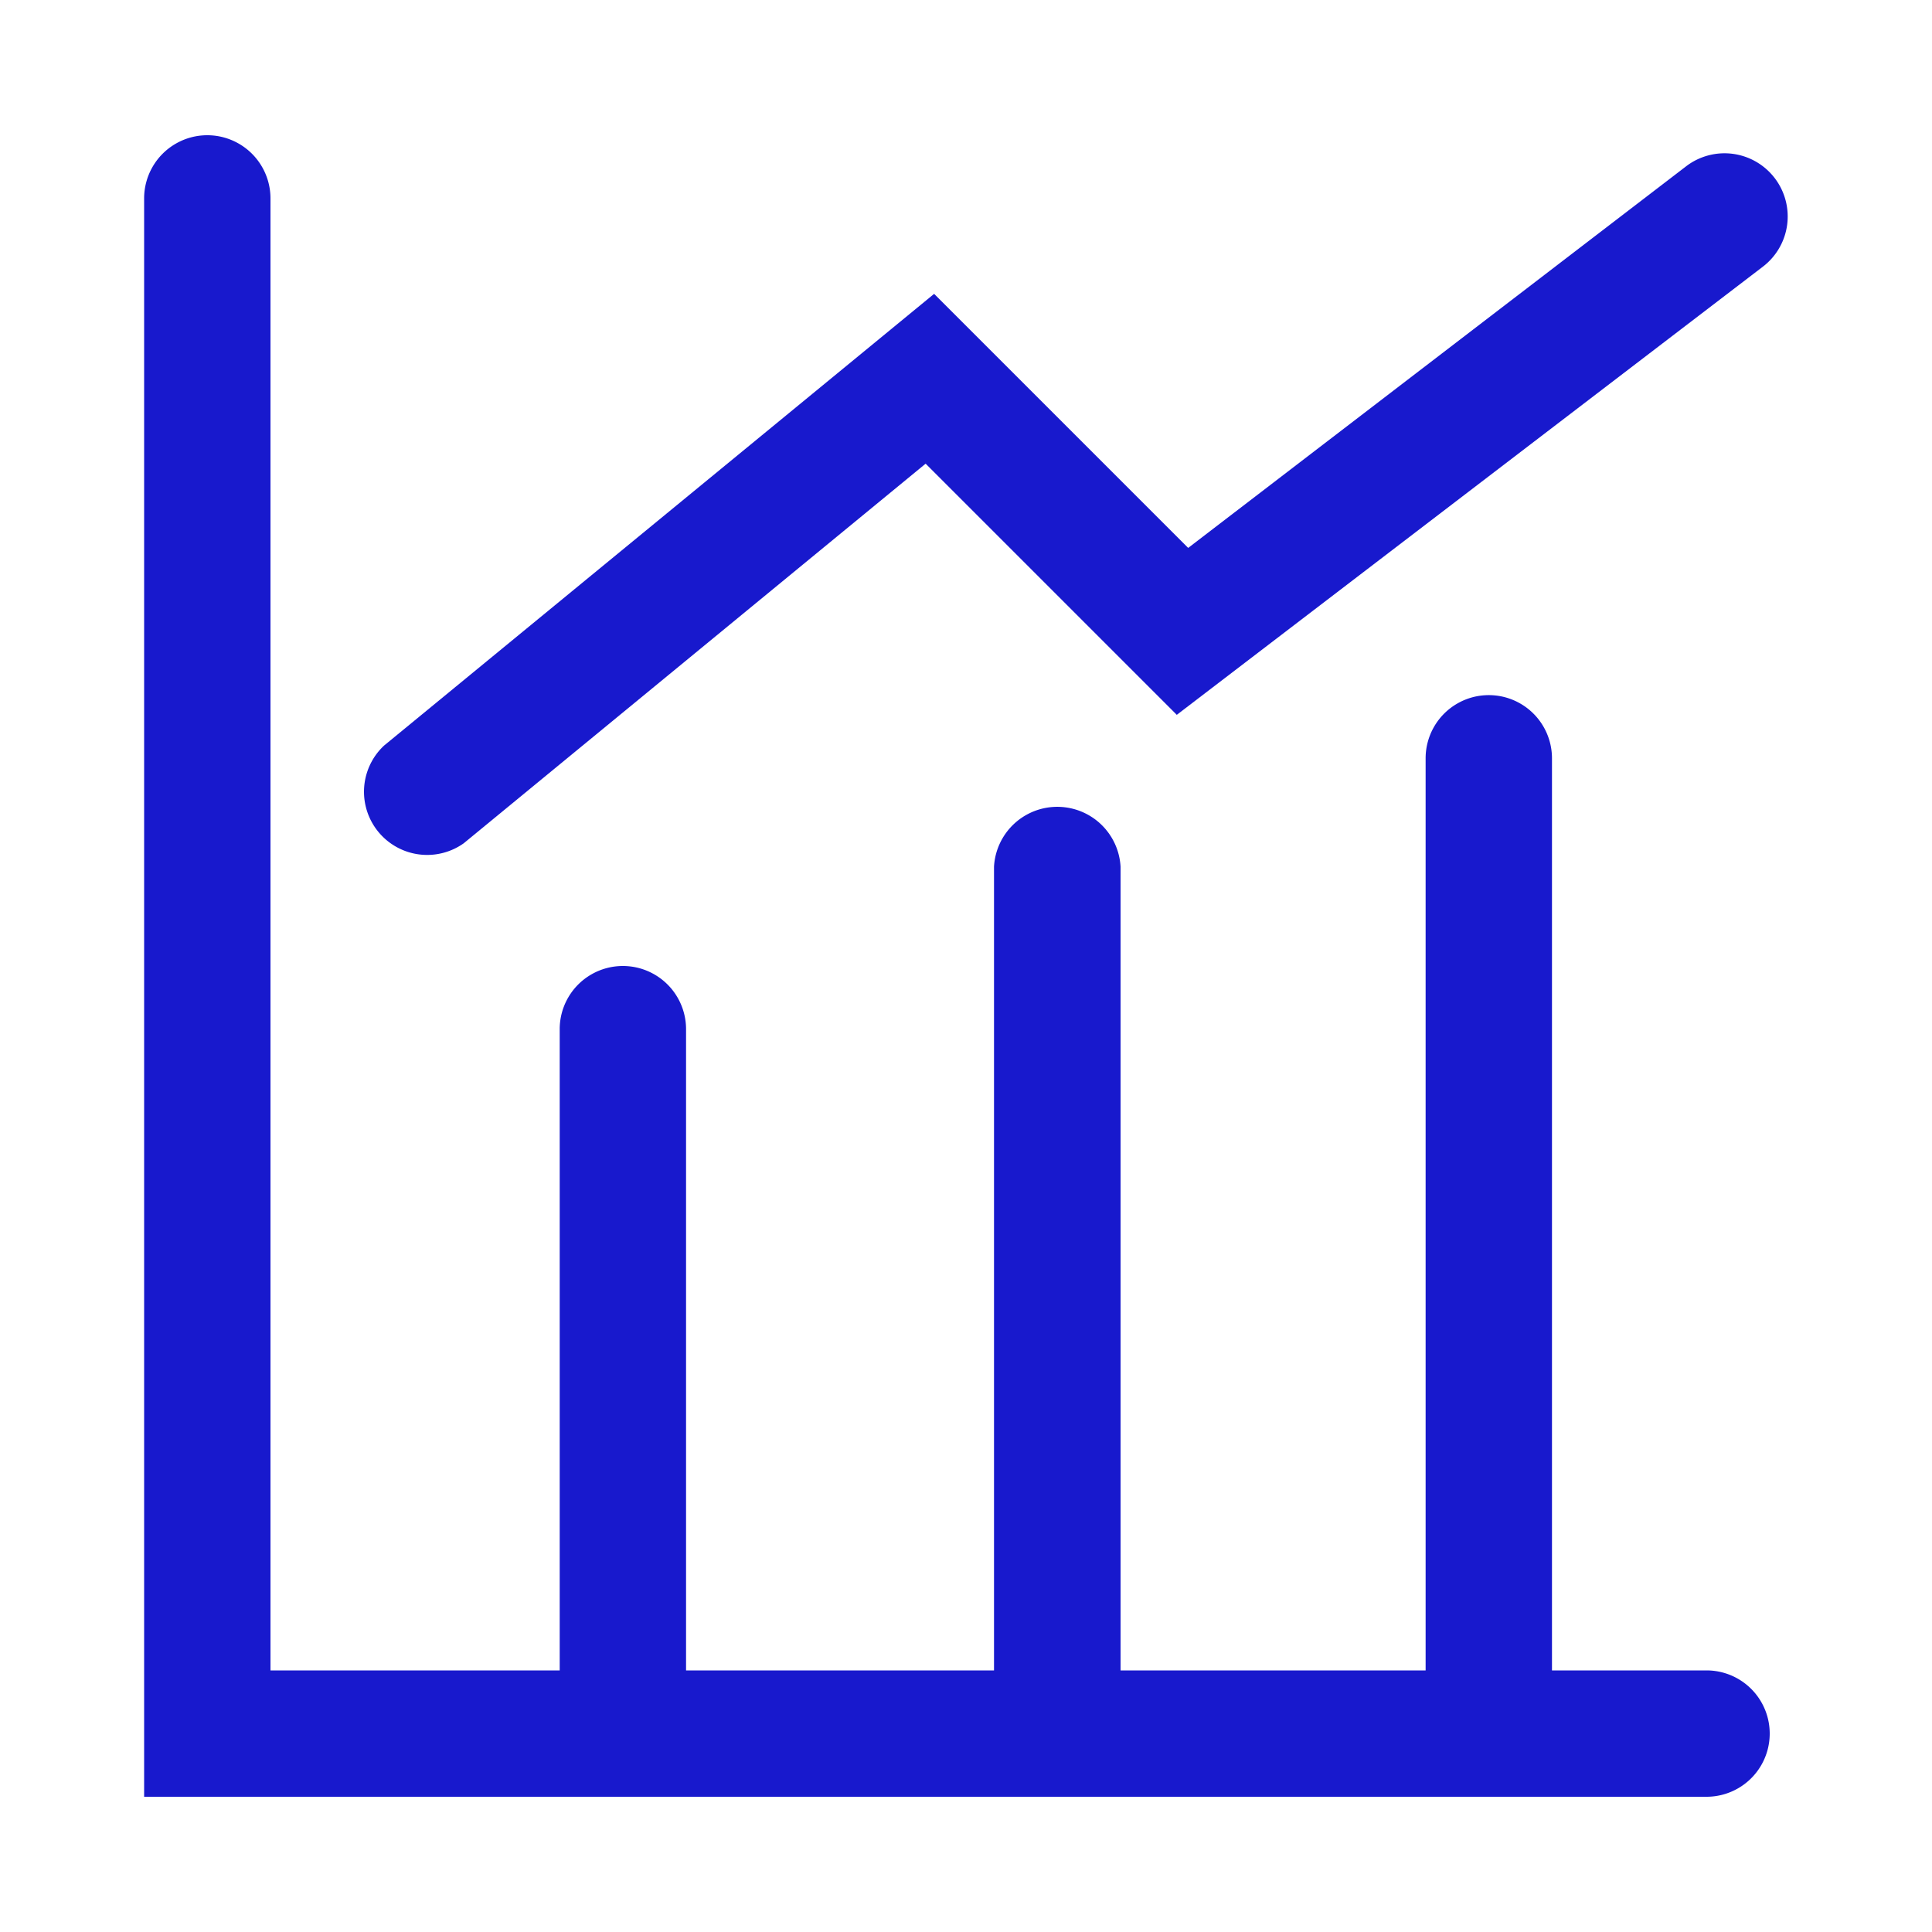
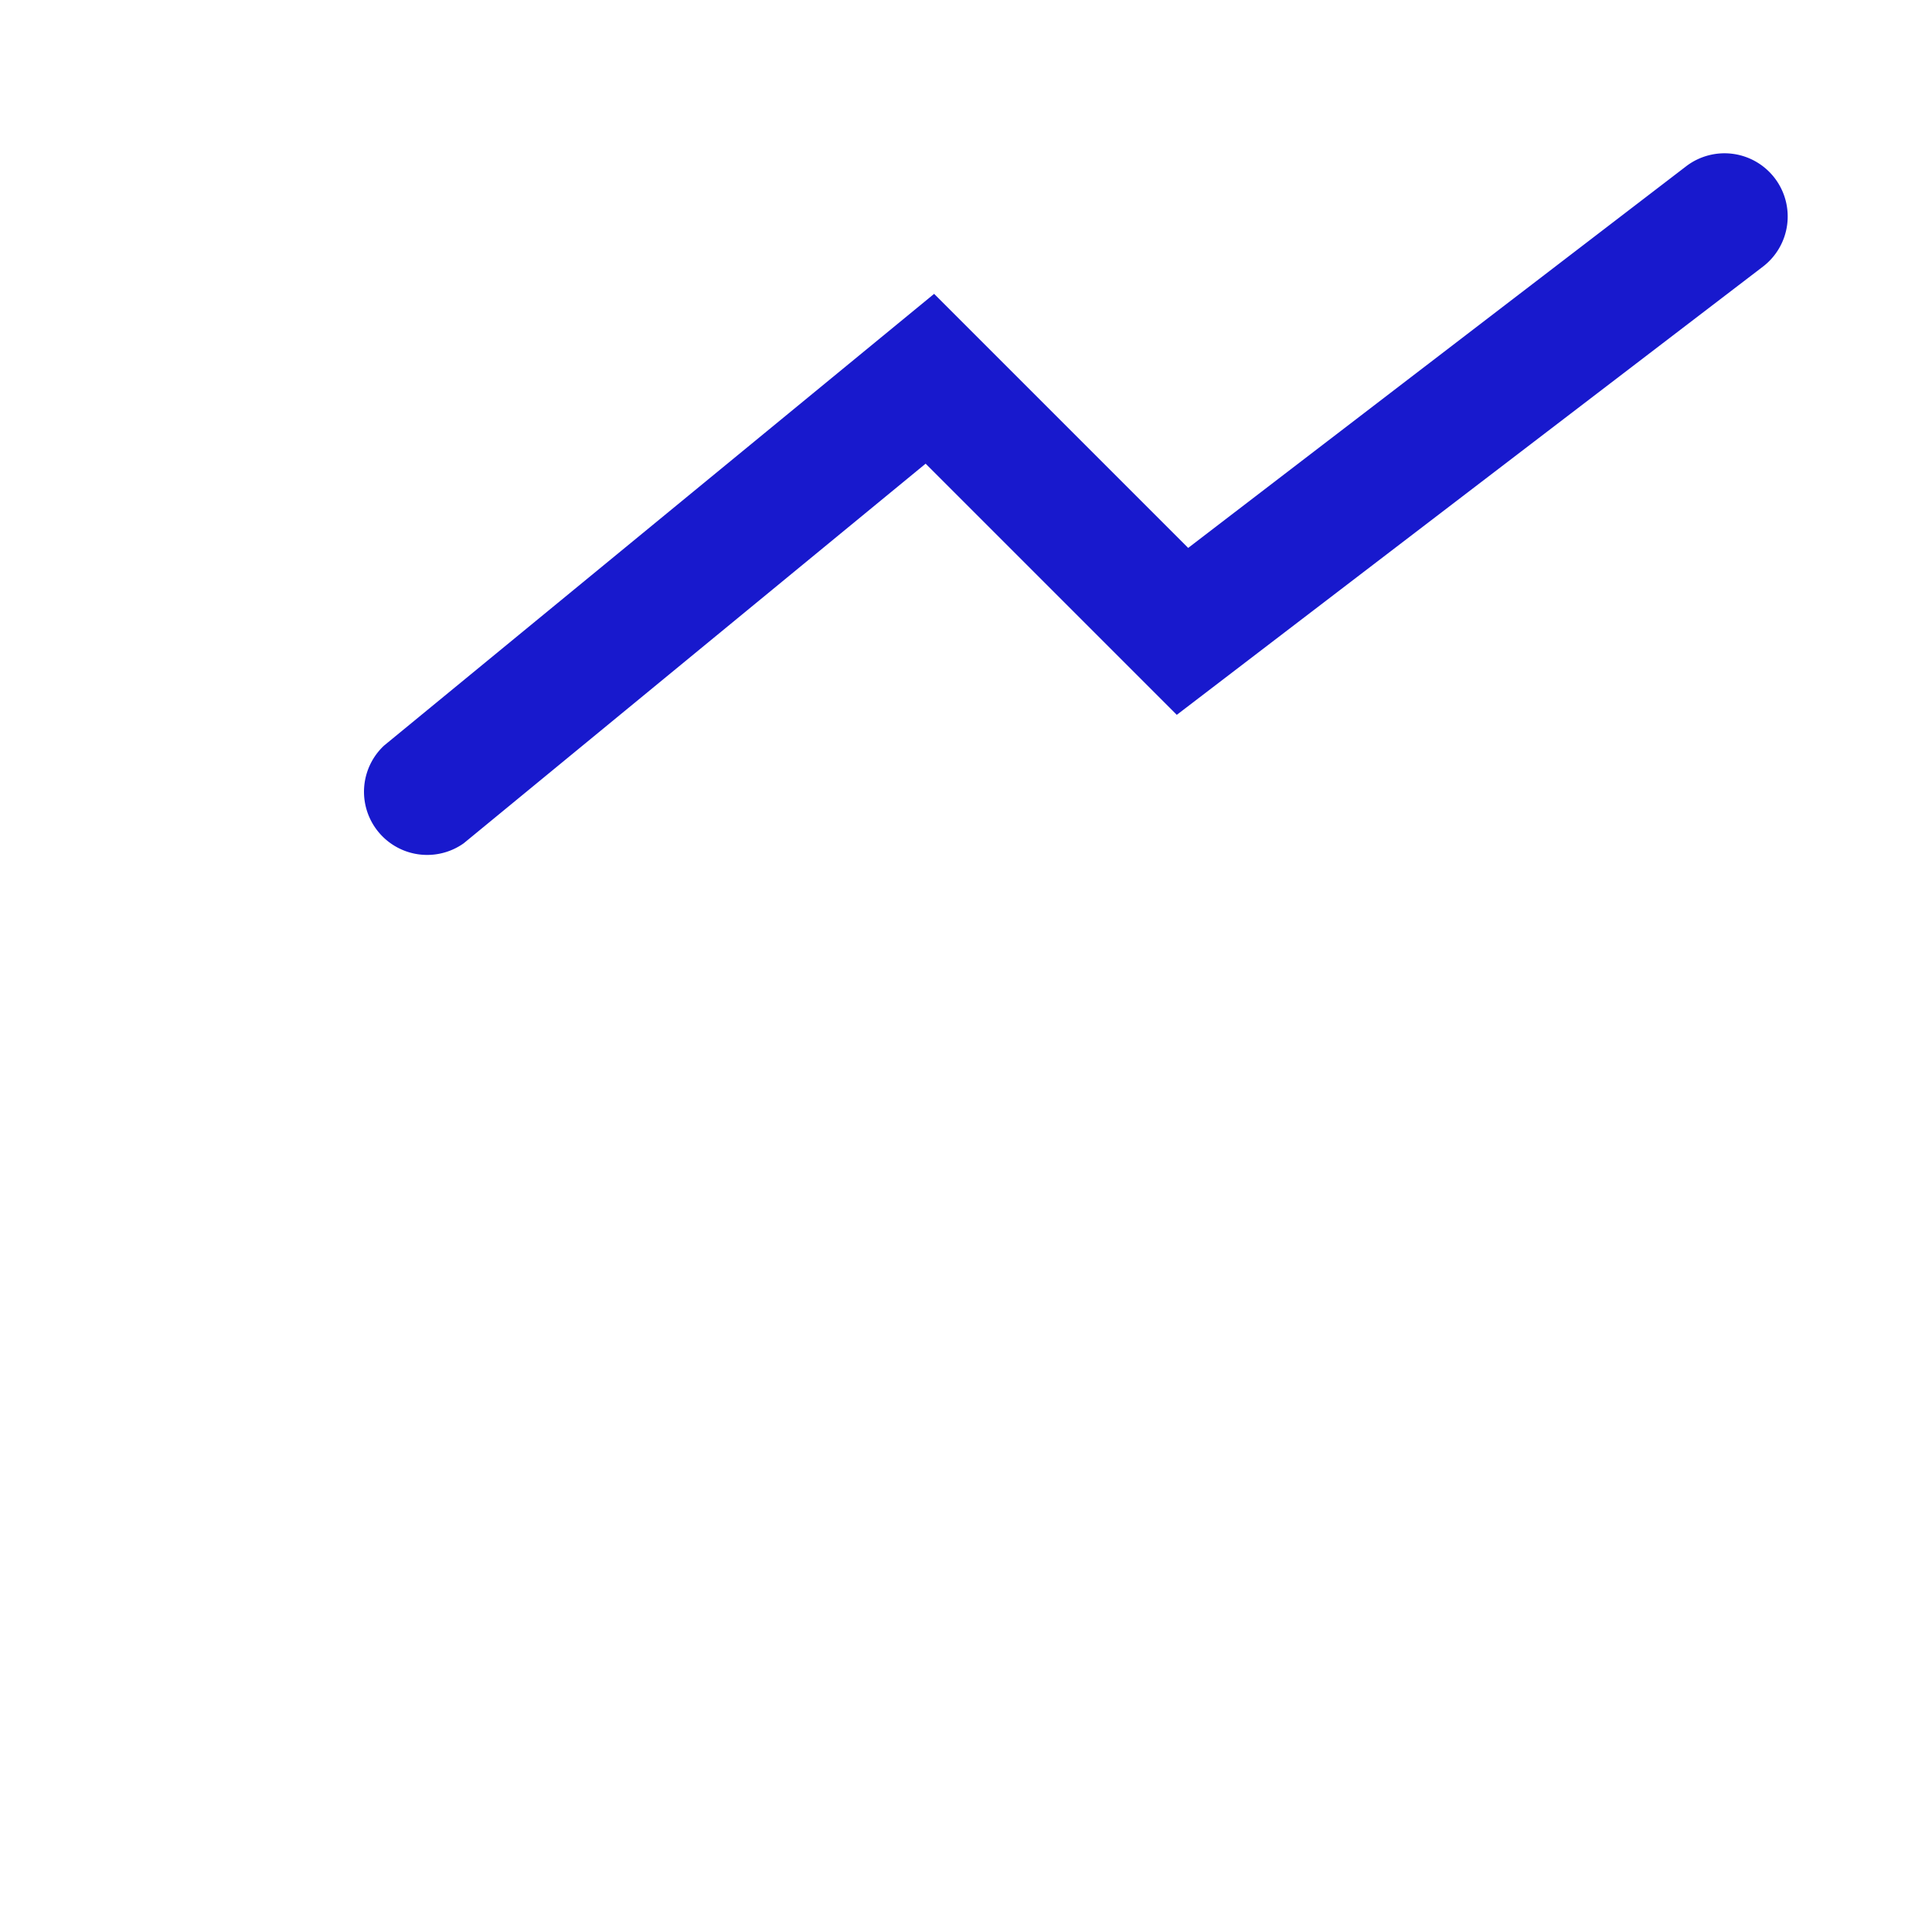
<svg xmlns="http://www.w3.org/2000/svg" viewBox="0 0 100 100">
  <defs>
    <style>.cls-1,.cls-2{fill:#1819cd;}.cls-1{opacity:0;}</style>
  </defs>
  <title>图表</title>
  <g id="图层_2" data-name="图层 2">
    <g id="图层_1-2" data-name="图层 1">
-       <rect class="cls-1" width="100" height="100" />
-       <path class="cls-2" d="M88.33,86.46h-8V39.25a3.27,3.27,0,0,0-6.54,0V86.46H58V44.86a3.28,3.28,0,0,0-6.55,0v41.6H35.51V53.27a3.27,3.27,0,1,0-6.54,0V86.46H14V10.27a3.27,3.27,0,0,0-6.54,0V93H88.33a3.27,3.27,0,0,0,0-6.54Z" />
      <path class="cls-2" d="M91.86,9.22a3.27,3.27,0,0,0-4.59-.61L61.5,28.36,48.35,15.21,19.88,38.59A3.27,3.27,0,0,0,24,43.65L47.91,24l13,13L91.25,13.8A3.27,3.27,0,0,0,91.86,9.22Z" />
    </g>
  </g>
</svg>